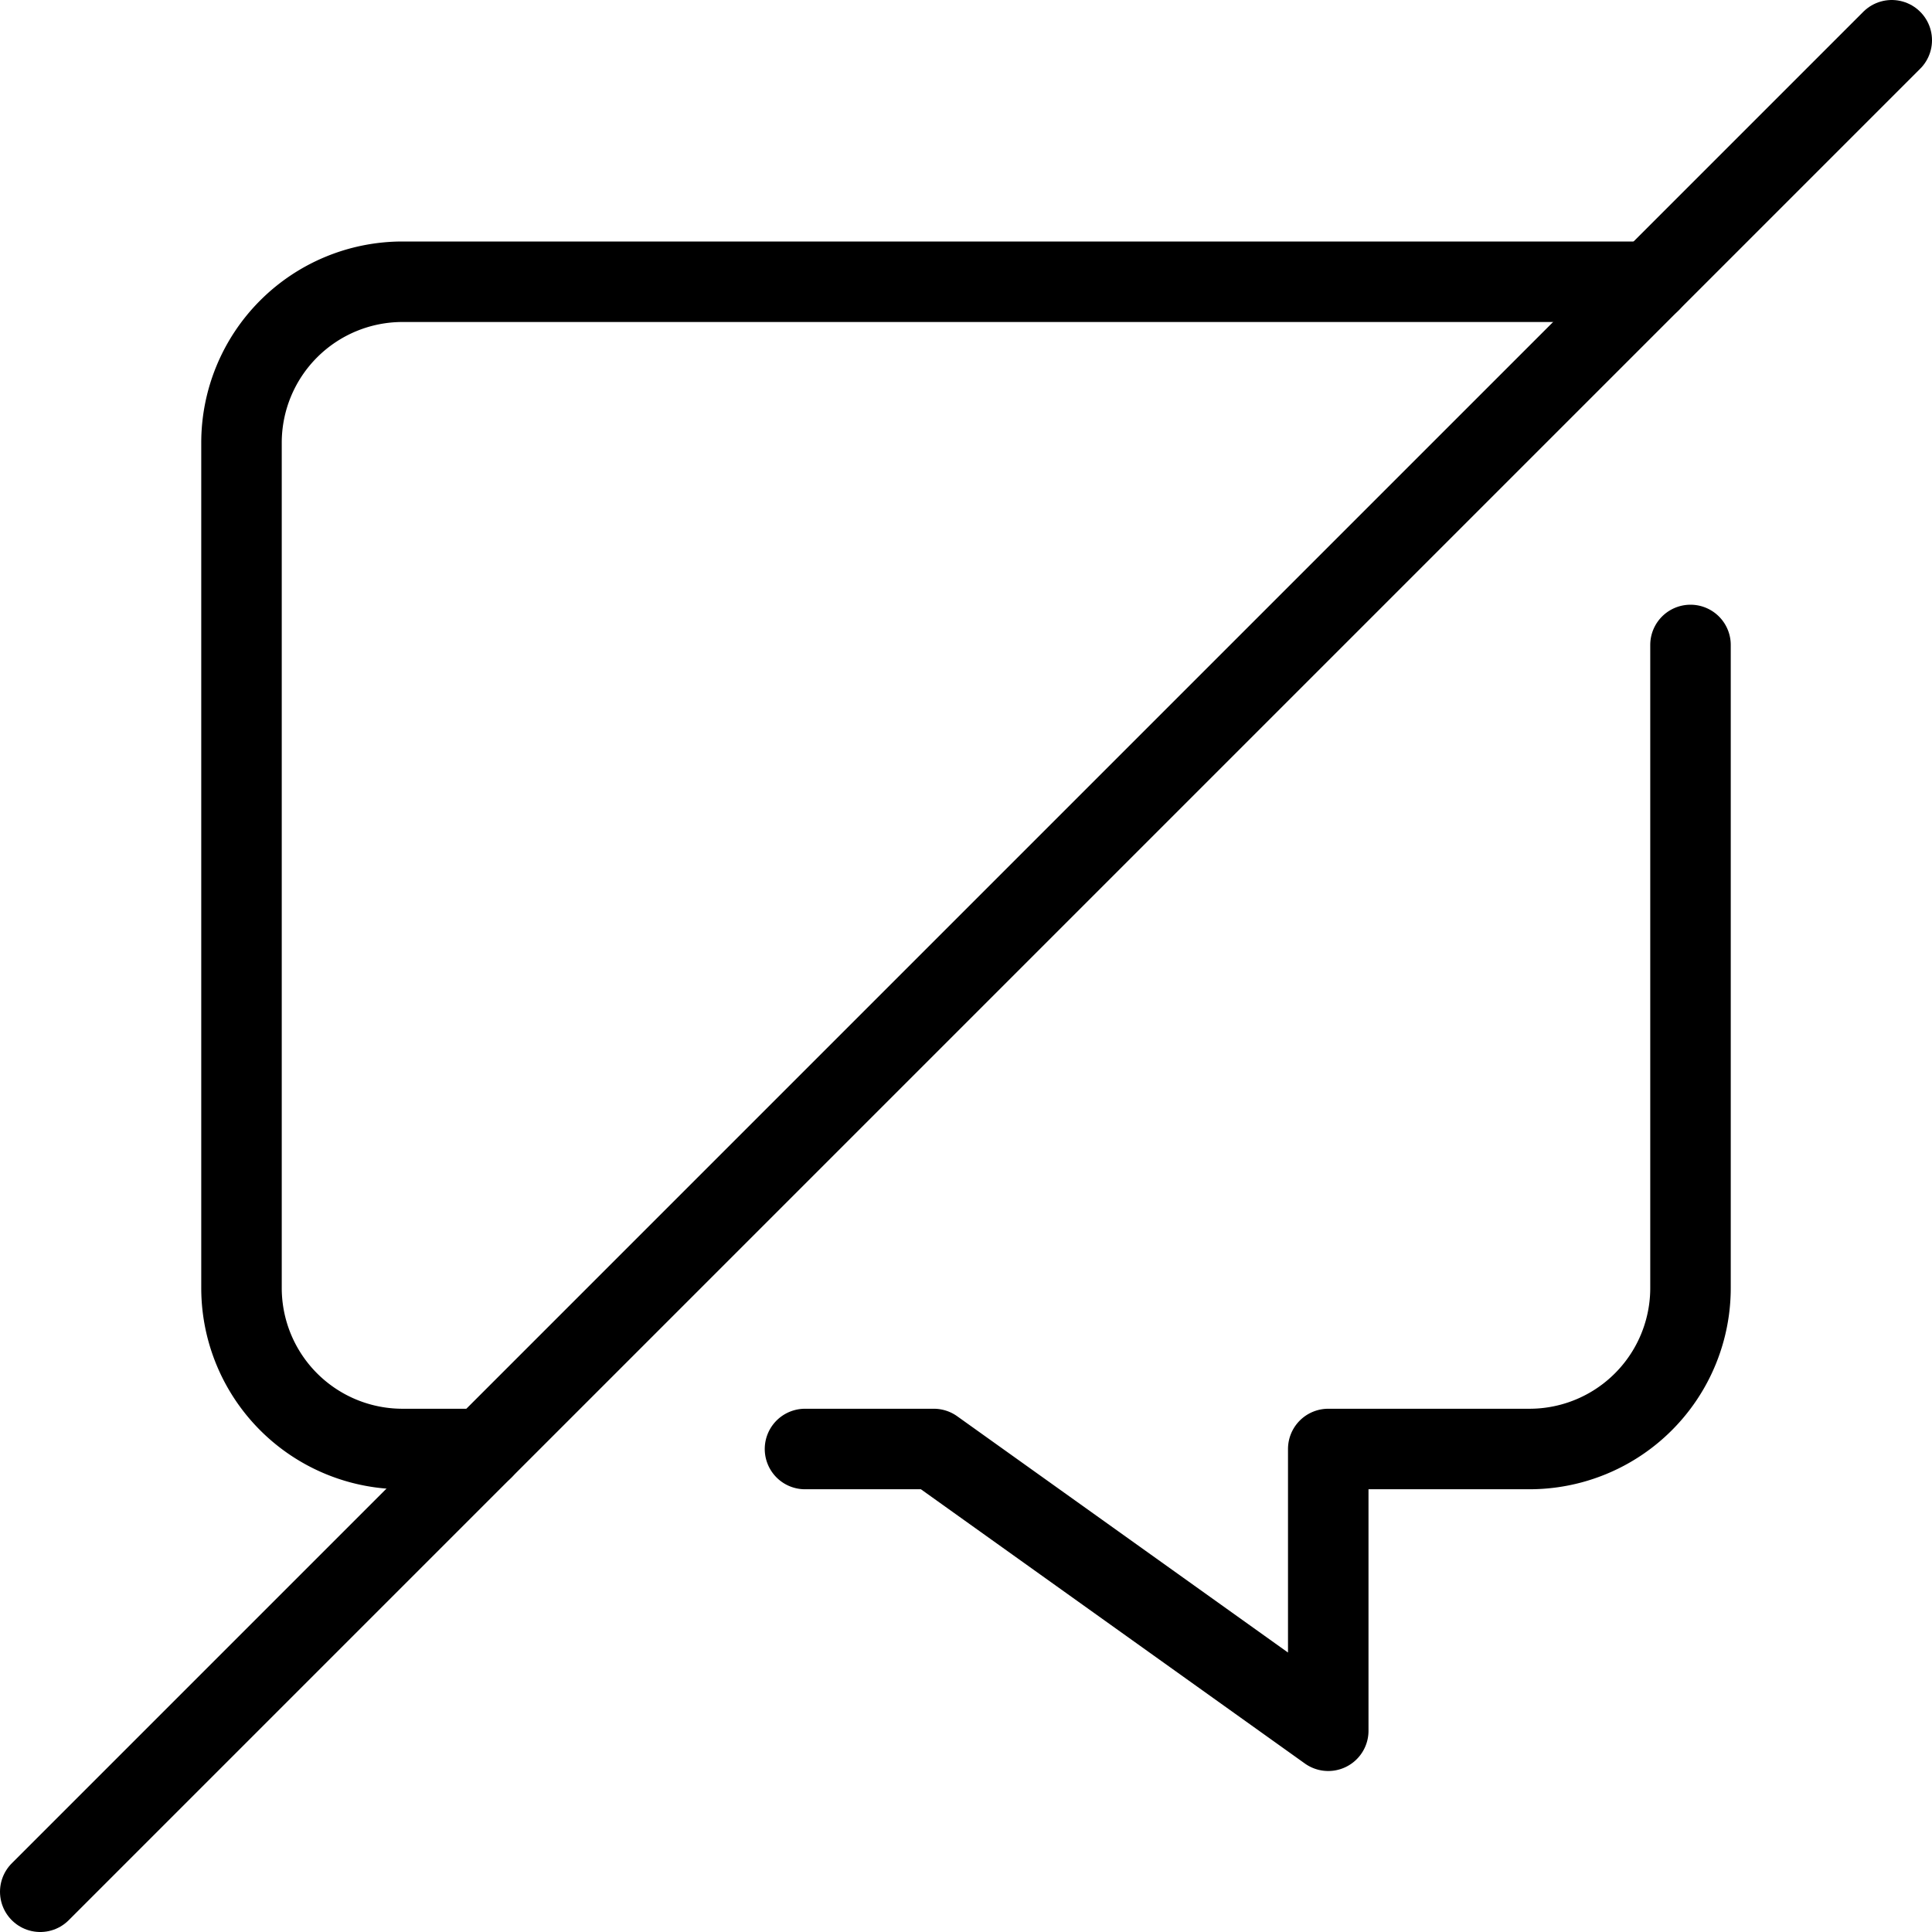
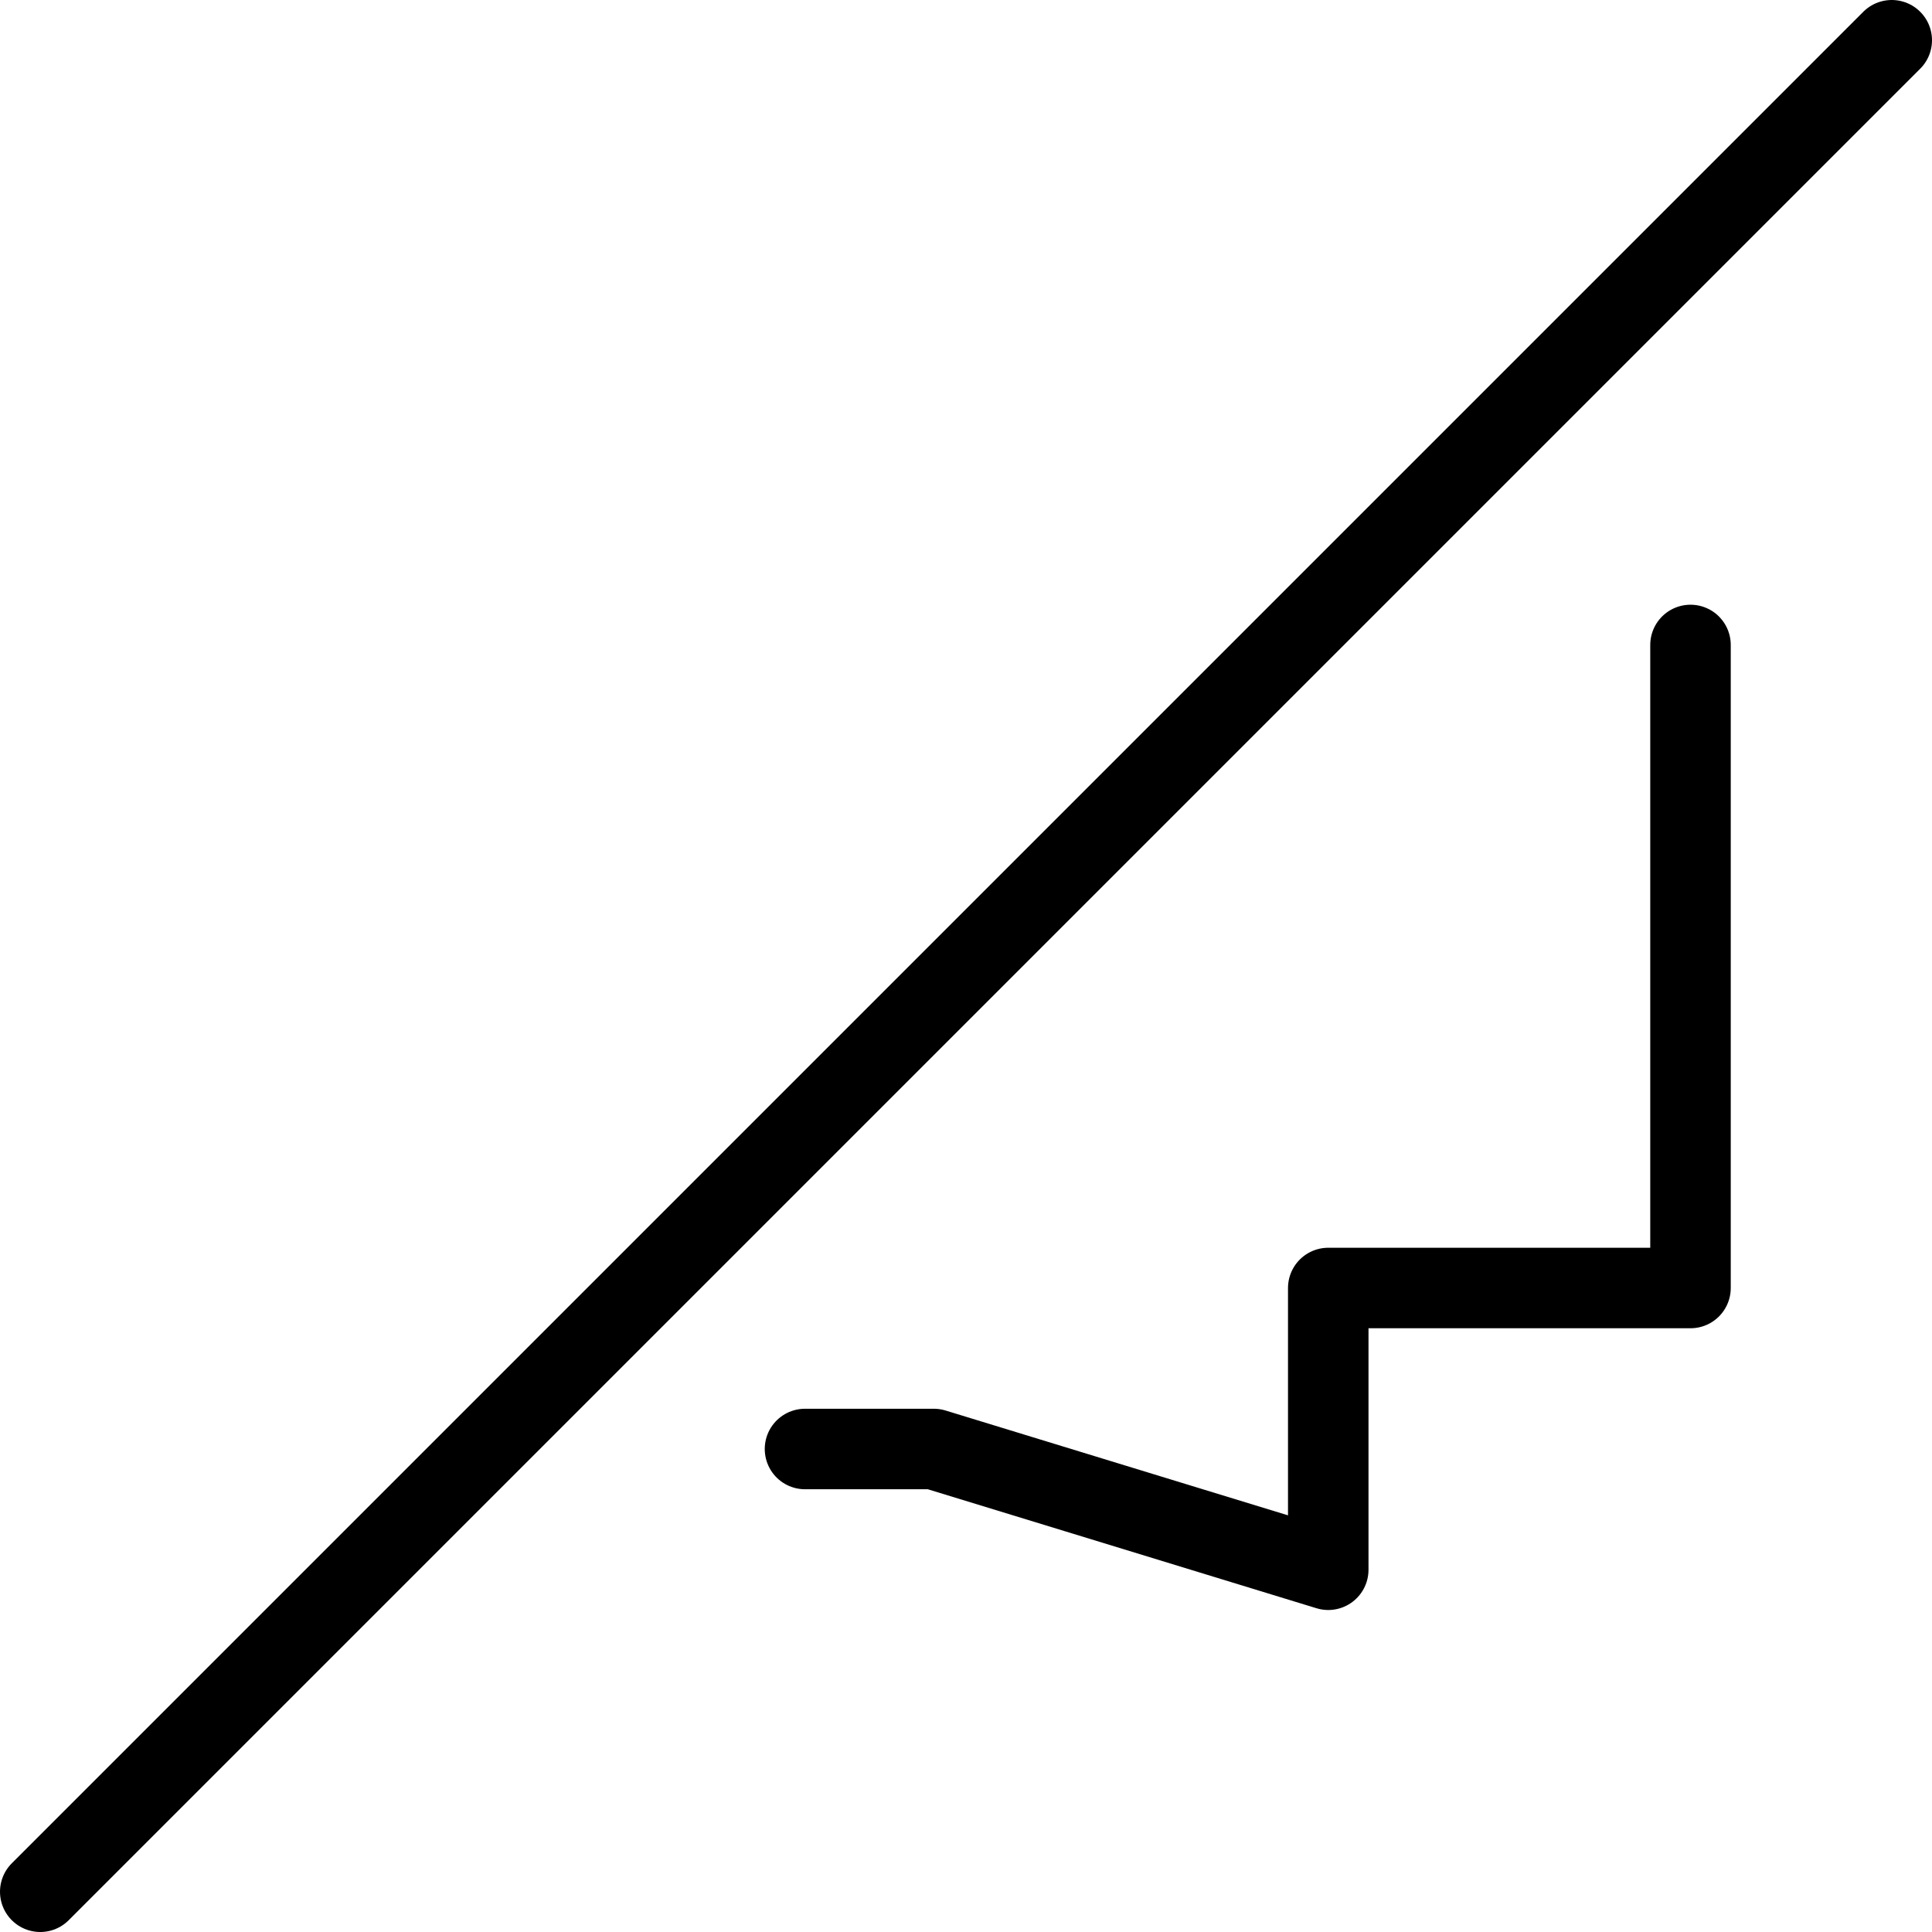
<svg xmlns="http://www.w3.org/2000/svg" viewBox="0 0 24 24">
  <g transform="matrix(1,0,0,1,0,0)">
    <defs>
      <style>.a{fill:none;stroke:#000000;stroke-linecap:round;stroke-linejoin:round;}</style>
    </defs>
    <title>mute-chat-2</title>
    <line class="a" x1="23.5" y1="0.5" x2="0.5" y2="23.5" />
-     <path class="a" d="M21,8.012V16a2,2,0,0,1-2,2H16.5v3.5L11.6,18H10" />
-     <path class="a" d="M20.5,3.5H5a2,2,0,0,0-2,2V16a2,2,0,0,0,2,2H6" />
+     <path class="a" d="M21,8.012V16H16.5v3.5L11.6,18H10" />
  </g>
</svg>